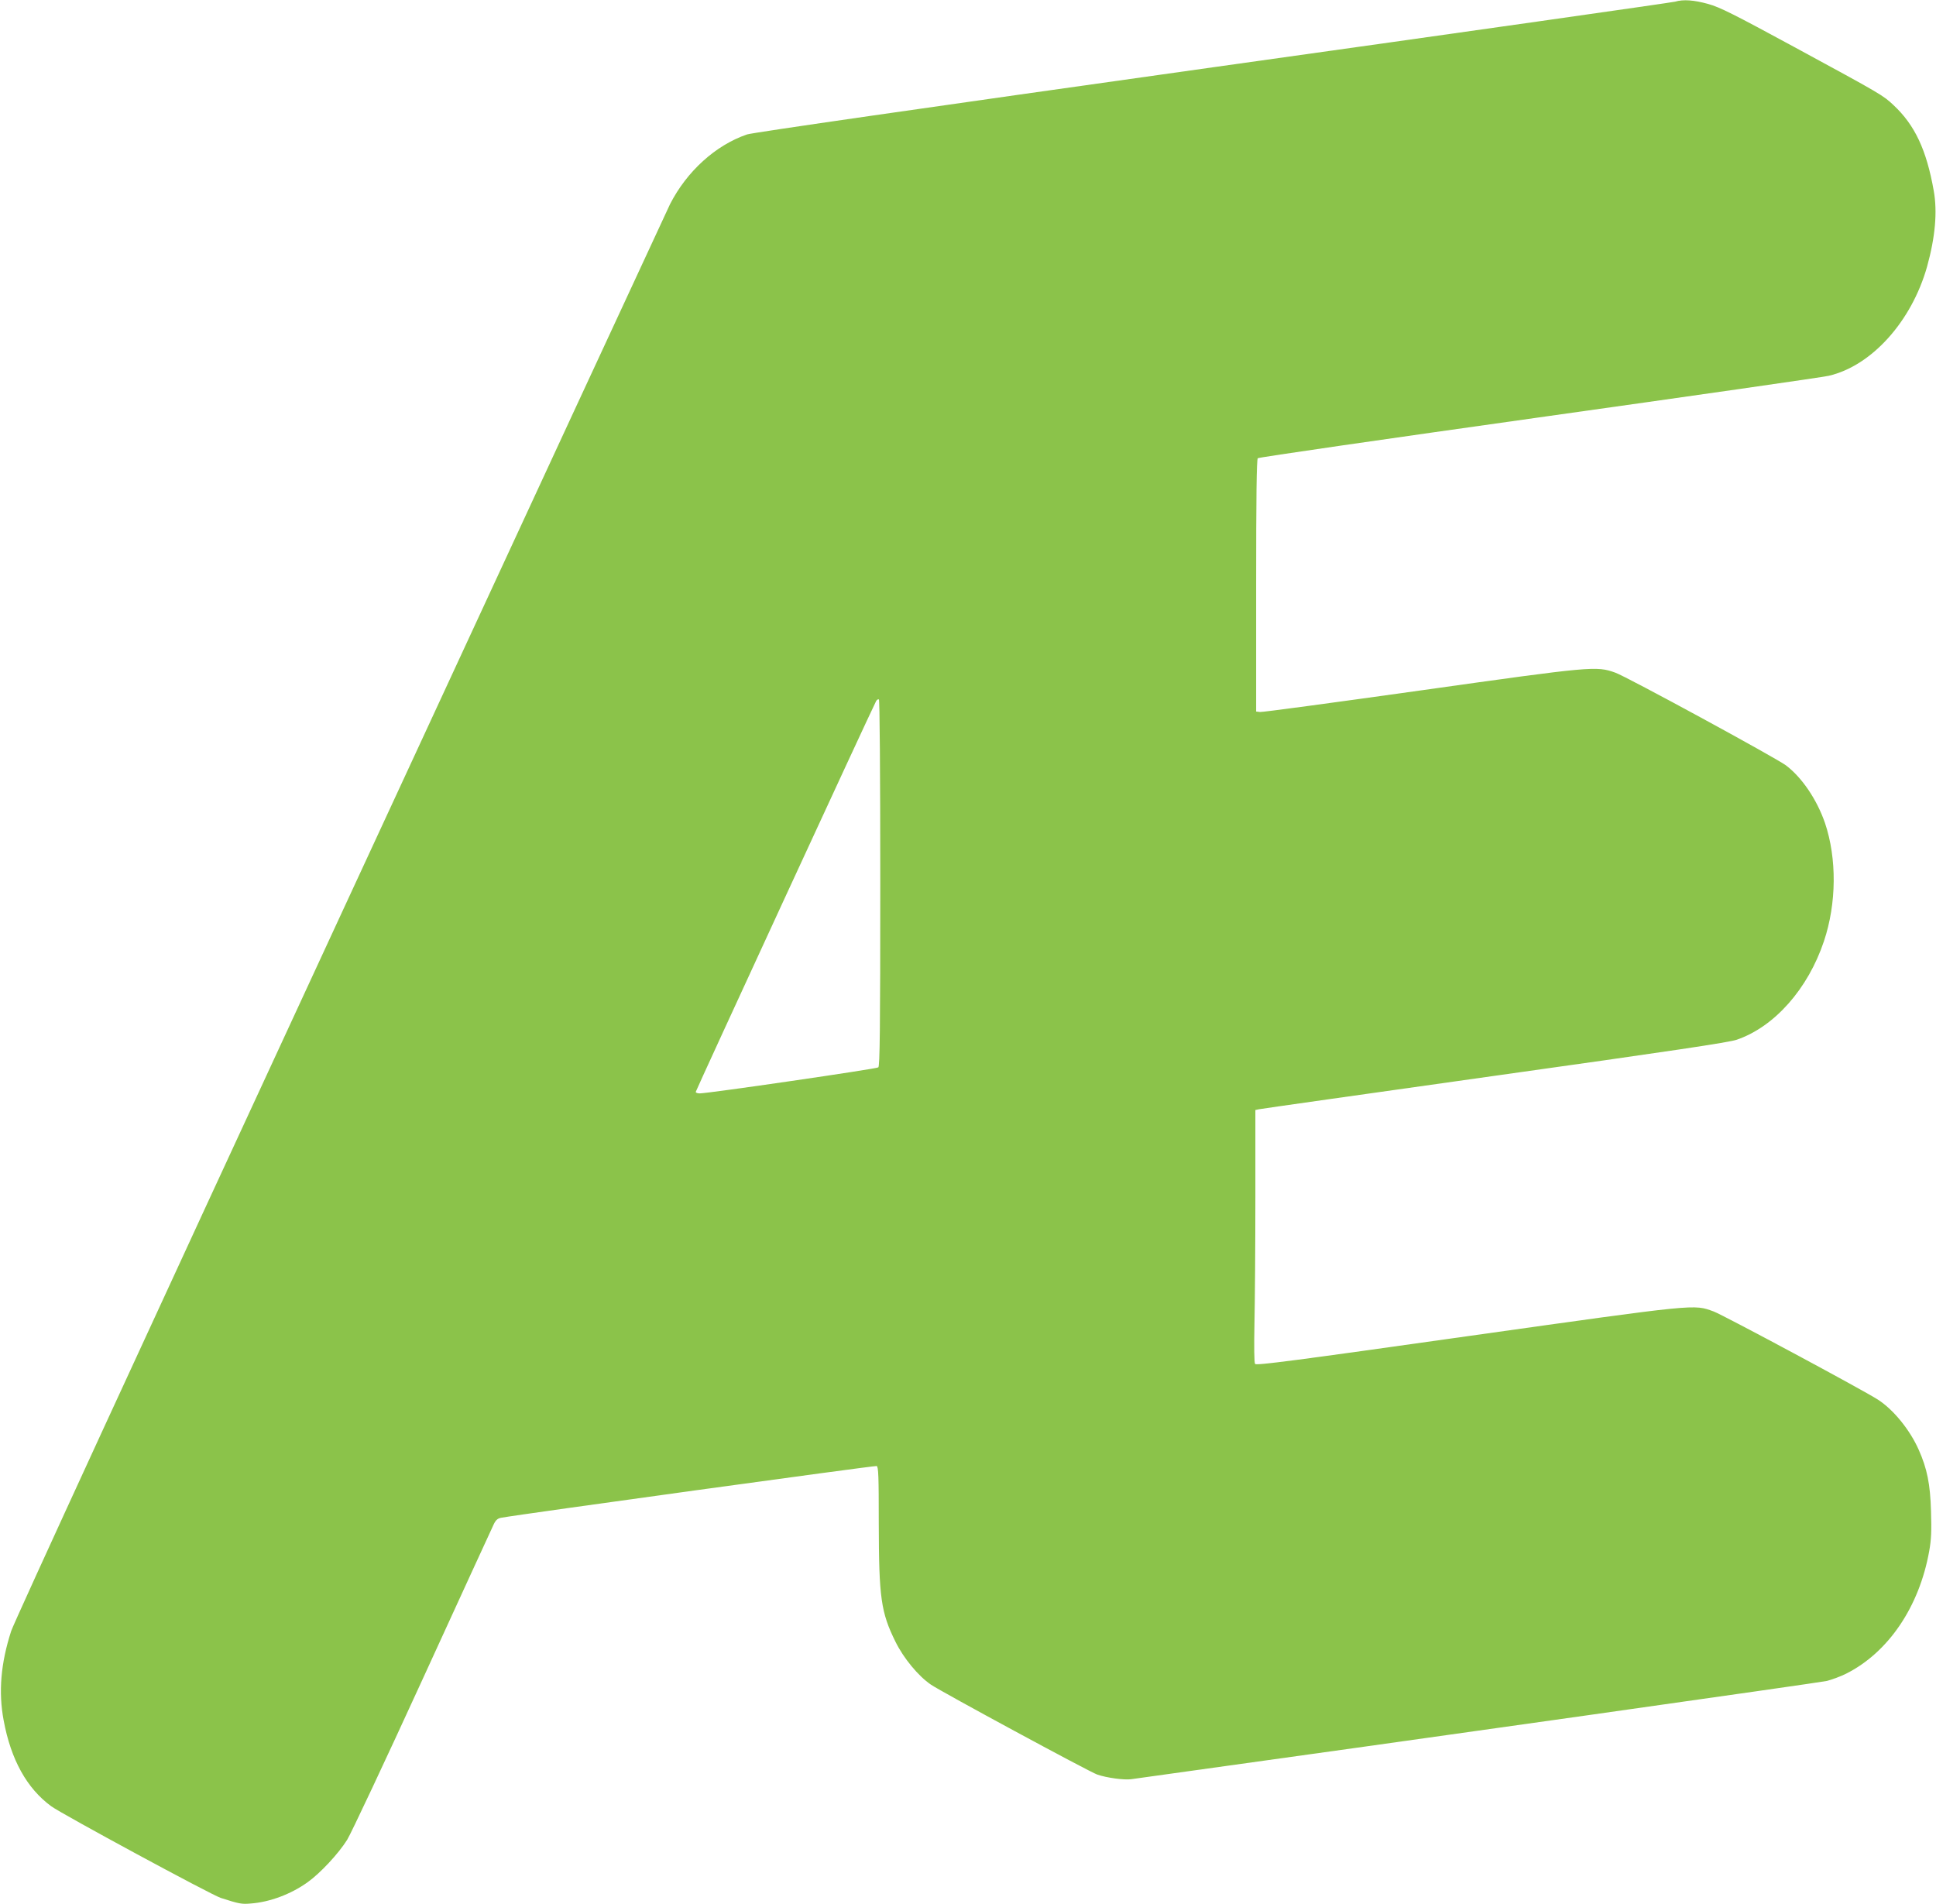
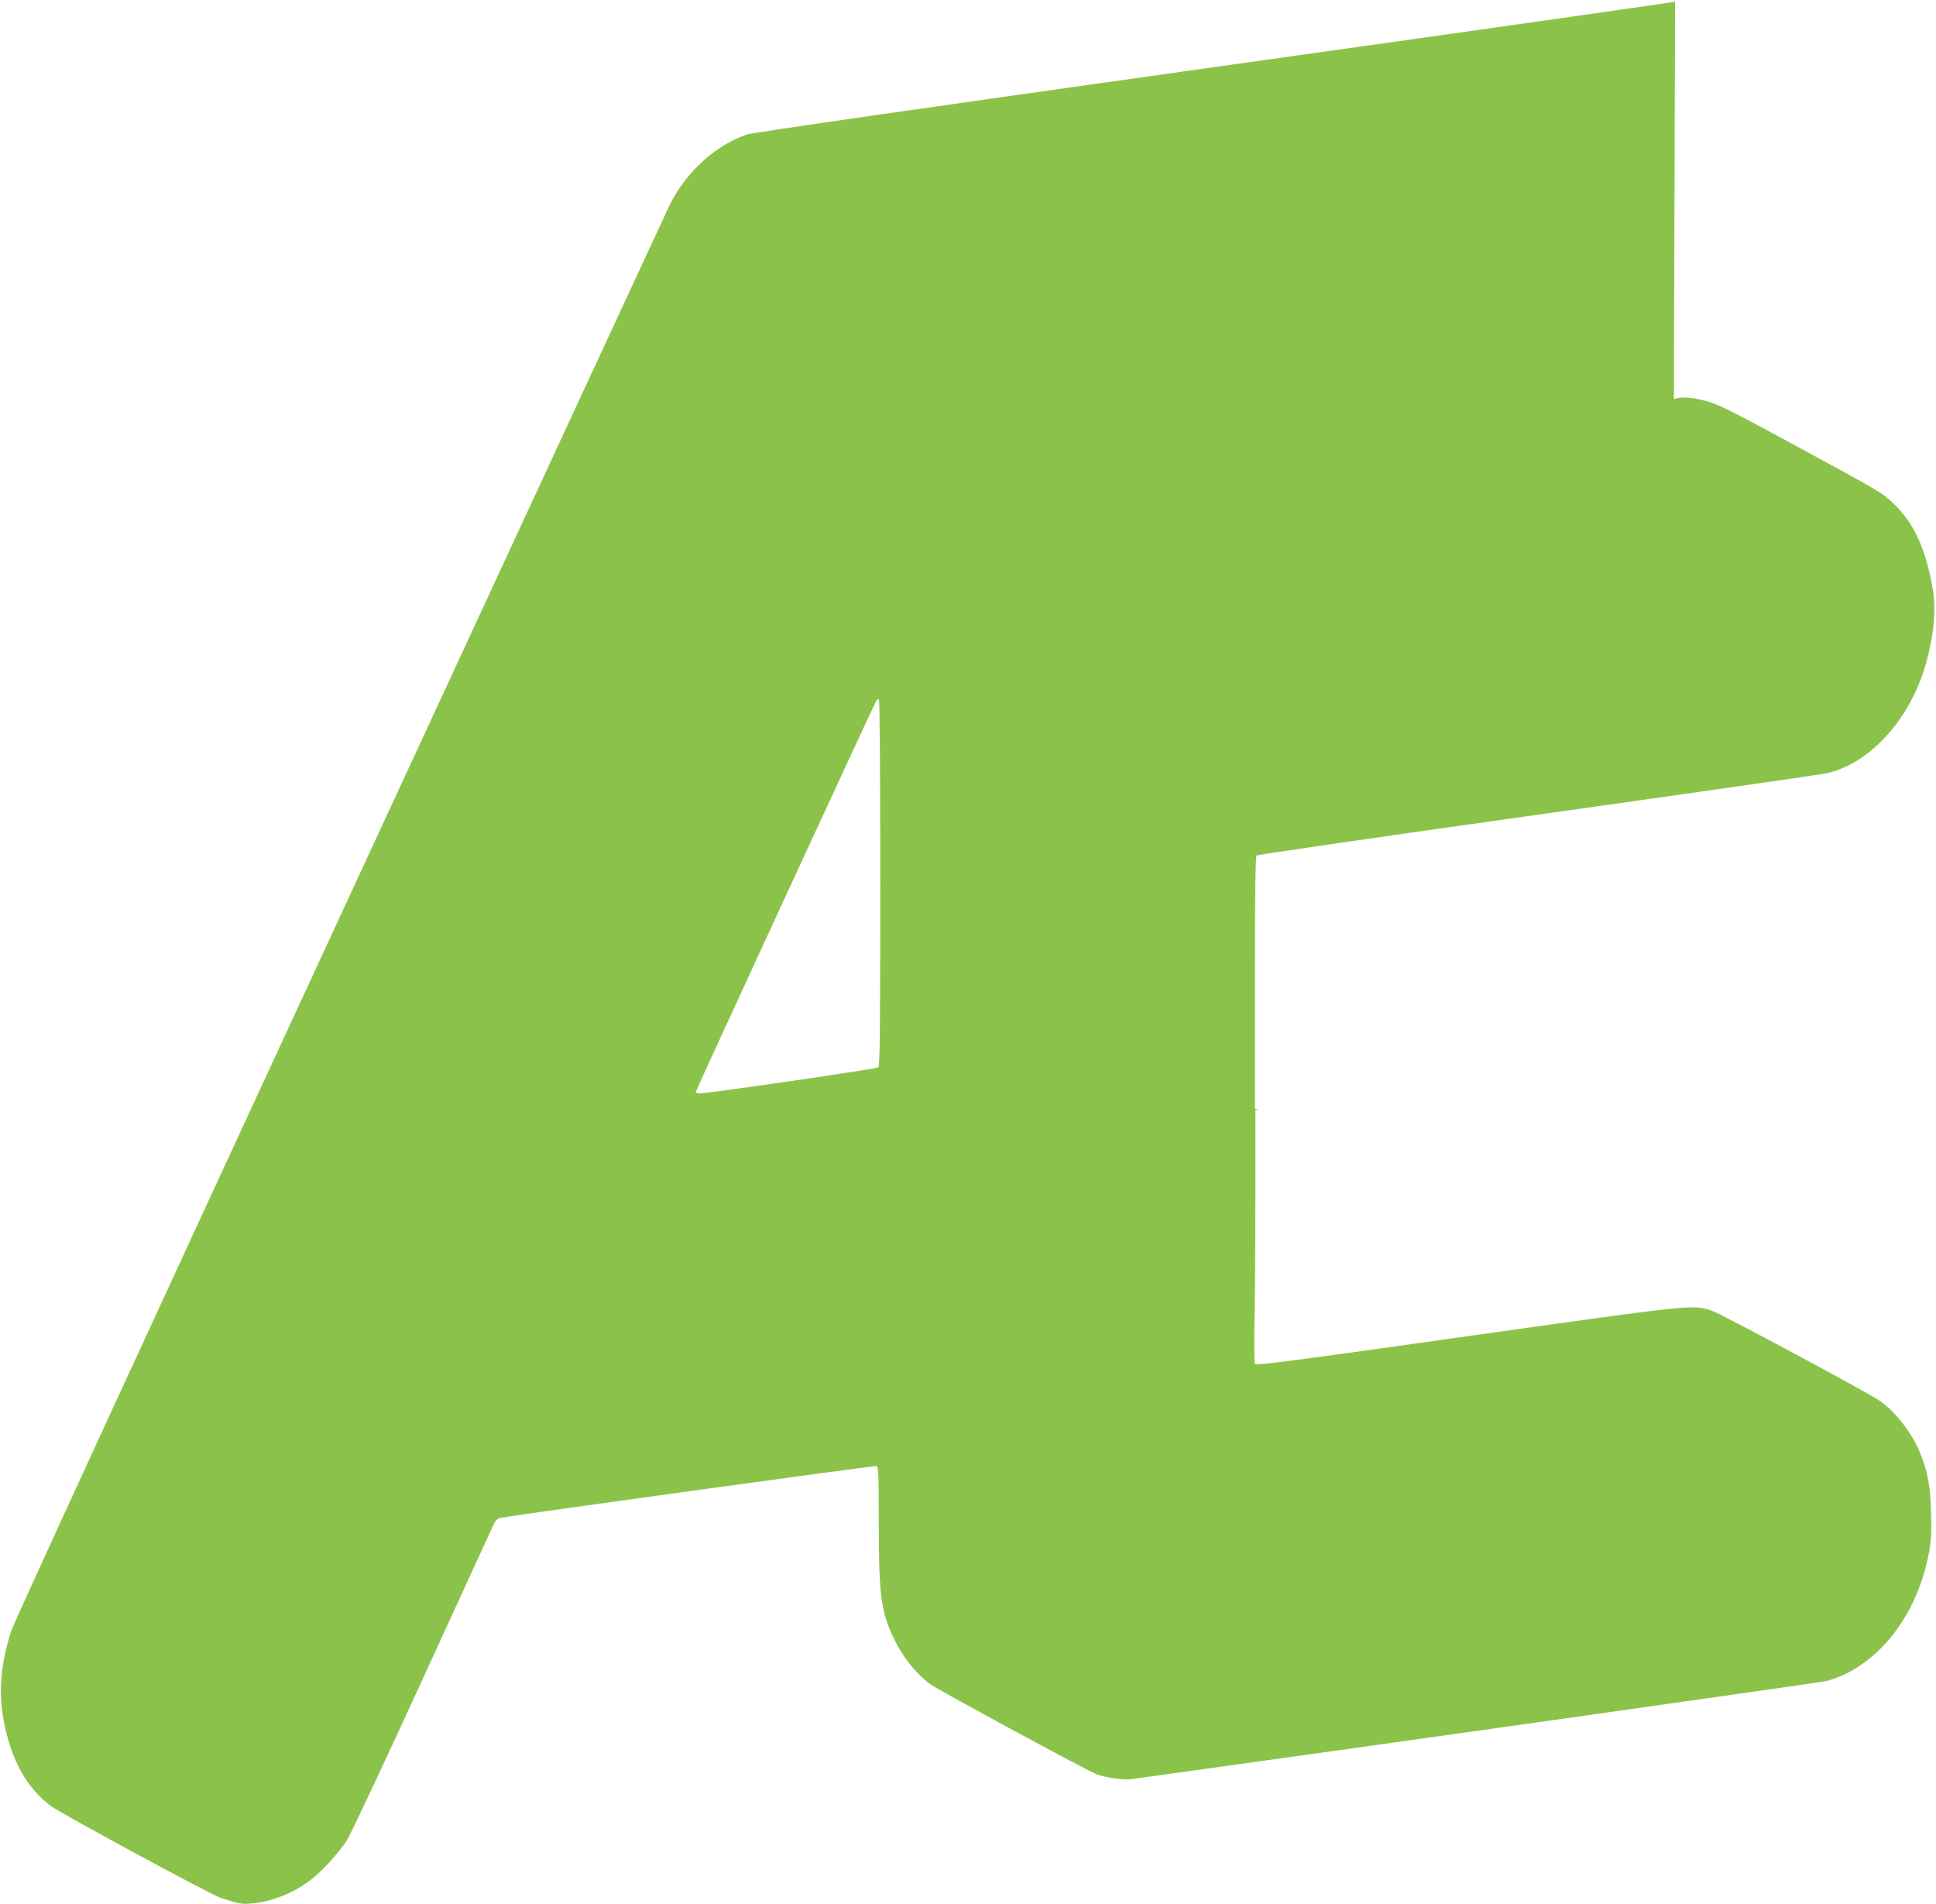
<svg xmlns="http://www.w3.org/2000/svg" version="1.0" width="1280pt" height="1259pt" viewBox="0 0 1280 1259" preserveAspectRatio="xMidYMid meet">
  <g transform="translate(0,1259) scale(0.1,-0.1)" fill="#8bc34a" stroke="none">
-     <path d="M11075 12579 c-16 -5 -1392 -201 -3056 -434 -1913 -269 -3045 -432 -3080 -444 -208 -71 -398 -244 -509 -461 -15 -30 -994 -2143 -2175 -4695 -1317 -2845 -2161 -4679 -2181 -4740 -69 -213 -85 -403 -50 -590 48 -261 154 -451 315 -569 73 -53 1060 -587 1121 -606 121 -39 138 -42 196 -37 127 9 268 62 378 141 83 59 204 189 261 280 25 40 250 518 499 1062 249 544 461 1005 471 1026 13 27 26 38 49 42 139 25 2471 346 2482 342 12 -4 14 -68 14 -378 1 -493 14 -589 111 -785 54 -109 150 -225 233 -282 70 -48 1050 -578 1100 -595 63 -22 178 -37 224 -31 1960 272 4554 639 4601 650 34 9 91 30 125 47 280 140 485 442 551 811 14 78 16 132 12 265 -5 179 -26 281 -81 405 -58 131 -166 265 -270 332 -99 64 -1022 559 -1086 583 -134 48 -90 53 -1624 -163 -1153 -163 -1400 -195 -1408 -184 -6 9 -7 114 -4 268 3 140 6 514 6 832 l0 579 23 5 c12 3 713 102 1557 221 1177 165 1551 221 1603 239 250 86 471 337 576 651 84 250 86 548 7 782 -53 154 -152 301 -258 381 -67 50 -1054 587 -1128 613 -126 45 -148 43 -1284 -117 -571 -80 -1050 -145 -1065 -143 l-26 3 0 832 c0 584 3 835 11 843 6 6 843 127 1860 270 1017 143 1878 266 1914 275 284 65 549 360 651 722 54 195 69 363 44 502 -48 271 -125 434 -266 566 -69 65 -79 71 -654 383 -402 218 -495 265 -572 286 -94 26 -164 31 -218 15z m-5255 -5828 c0 -970 -3 -1211 -13 -1219 -12 -10 -1124 -172 -1181 -172 -14 0 -26 4 -26 10 0 8 1161 2525 1192 2583 5 10 13 15 19 12 5 -4 9 -462 9 -1214z" />
+     <path d="M11075 12579 c-16 -5 -1392 -201 -3056 -434 -1913 -269 -3045 -432 -3080 -444 -208 -71 -398 -244 -509 -461 -15 -30 -994 -2143 -2175 -4695 -1317 -2845 -2161 -4679 -2181 -4740 -69 -213 -85 -403 -50 -590 48 -261 154 -451 315 -569 73 -53 1060 -587 1121 -606 121 -39 138 -42 196 -37 127 9 268 62 378 141 83 59 204 189 261 280 25 40 250 518 499 1062 249 544 461 1005 471 1026 13 27 26 38 49 42 139 25 2471 346 2482 342 12 -4 14 -68 14 -378 1 -493 14 -589 111 -785 54 -109 150 -225 233 -282 70 -48 1050 -578 1100 -595 63 -22 178 -37 224 -31 1960 272 4554 639 4601 650 34 9 91 30 125 47 280 140 485 442 551 811 14 78 16 132 12 265 -5 179 -26 281 -81 405 -58 131 -166 265 -270 332 -99 64 -1022 559 -1086 583 -134 48 -90 53 -1624 -163 -1153 -163 -1400 -195 -1408 -184 -6 9 -7 114 -4 268 3 140 6 514 6 832 l0 579 23 5 l-26 3 0 832 c0 584 3 835 11 843 6 6 843 127 1860 270 1017 143 1878 266 1914 275 284 65 549 360 651 722 54 195 69 363 44 502 -48 271 -125 434 -266 566 -69 65 -79 71 -654 383 -402 218 -495 265 -572 286 -94 26 -164 31 -218 15z m-5255 -5828 c0 -970 -3 -1211 -13 -1219 -12 -10 -1124 -172 -1181 -172 -14 0 -26 4 -26 10 0 8 1161 2525 1192 2583 5 10 13 15 19 12 5 -4 9 -462 9 -1214z" />
  </g>
</svg>